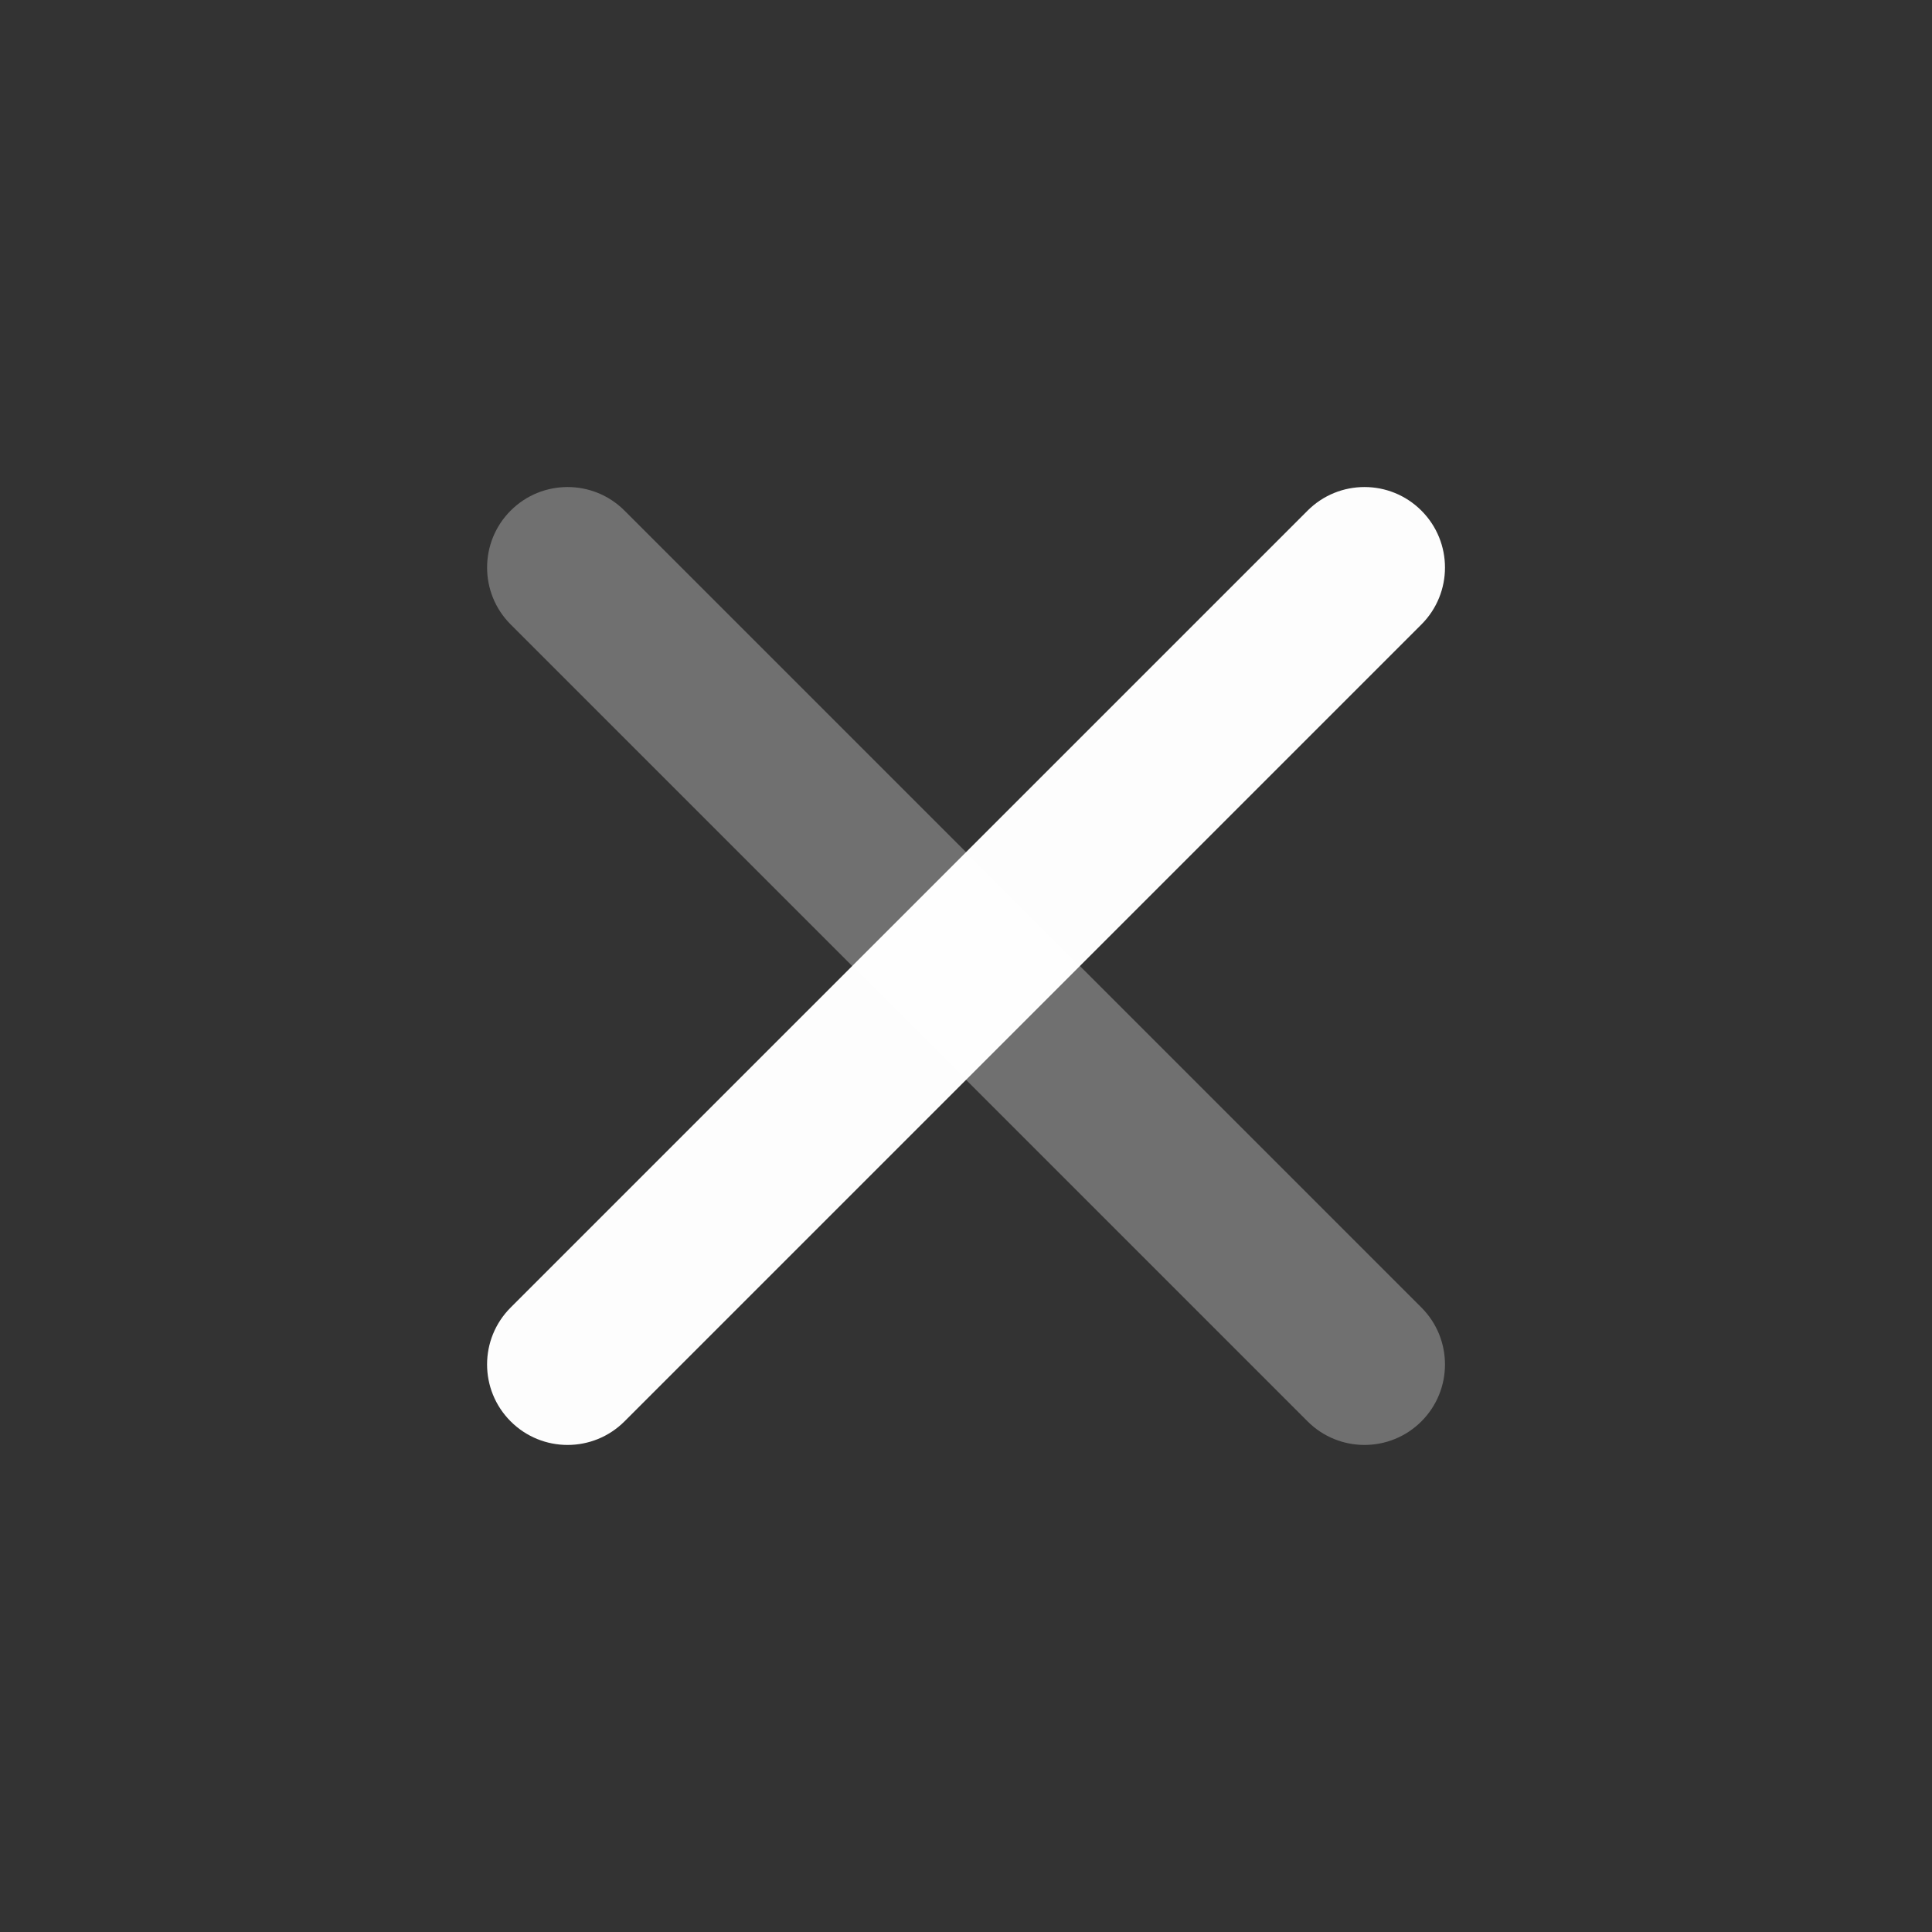
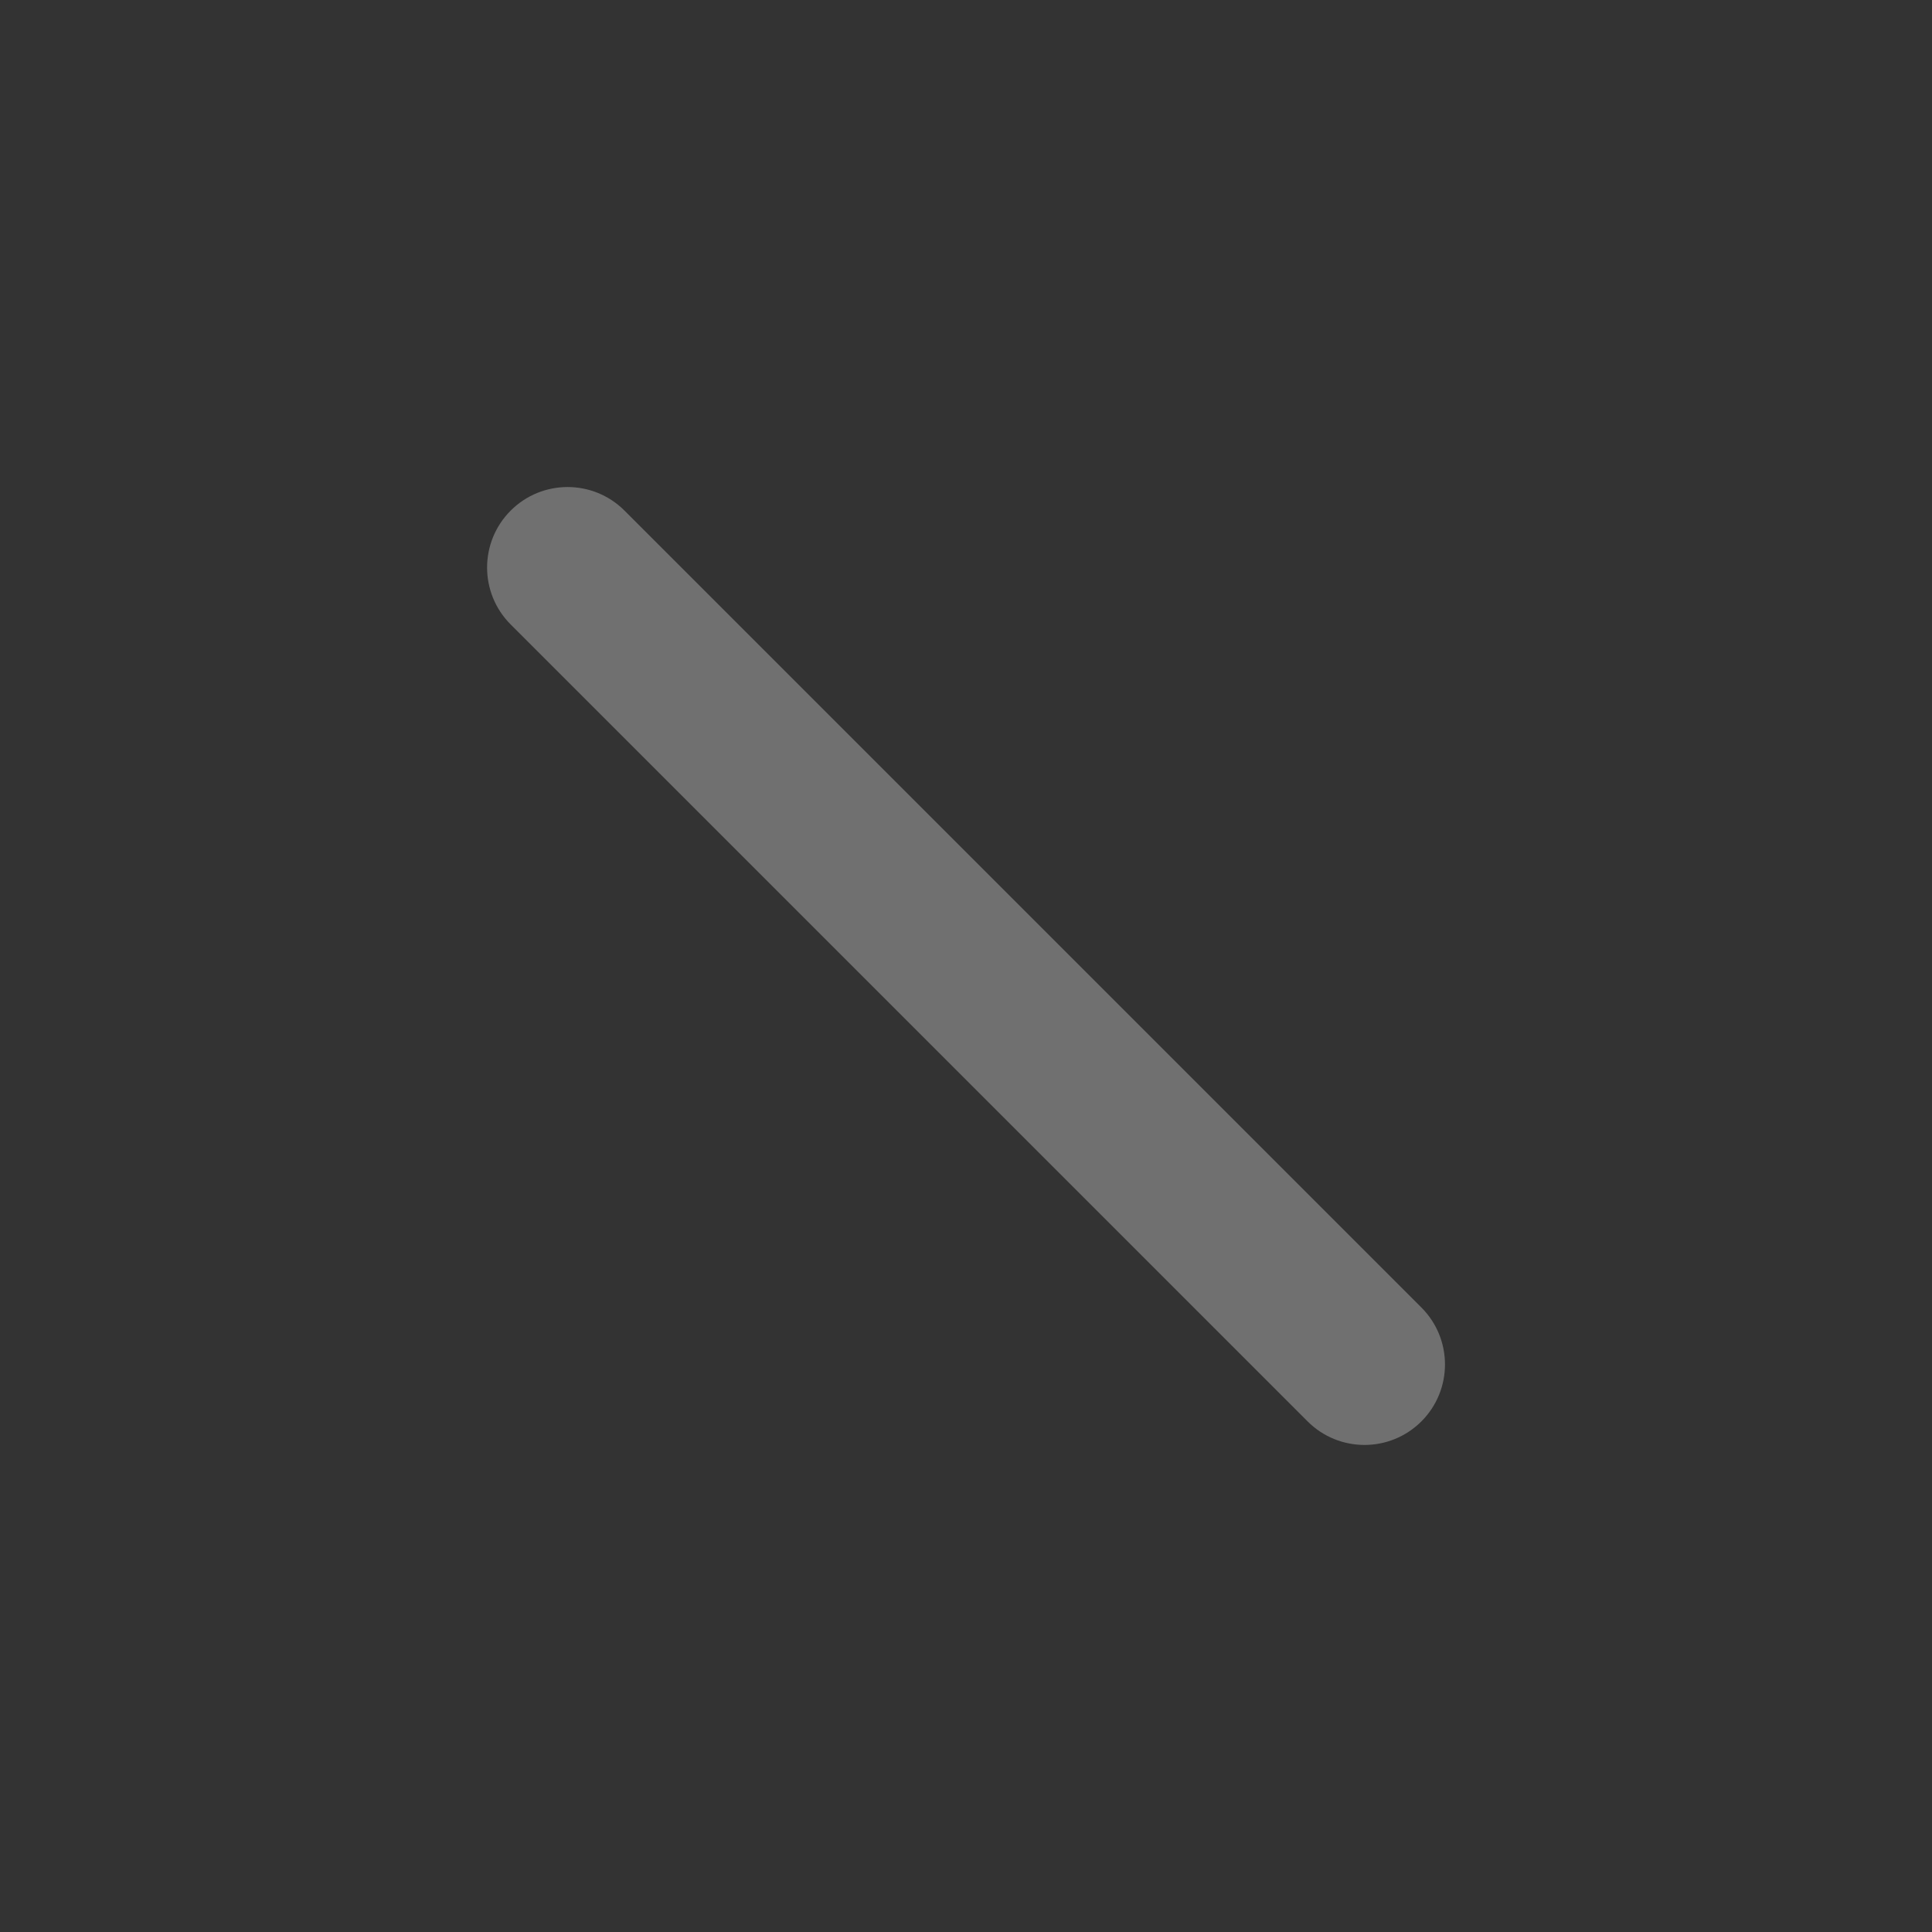
<svg xmlns="http://www.w3.org/2000/svg" width="100" height="100" viewBox="0 0 100 100" fill="none">
  <rect x="0" y="0" width="100" height="100" fill="#333333" stroke="none" />
-   <path d="M67.68 26.43L26.432 67.677C24.804 69.305 24.804 71.943 26.432 73.57C28.059 75.197 30.697 75.197 32.324 73.57L73.572 32.322C75.199 30.695 75.199 28.057 73.572 26.43C71.945 24.802 69.307 24.802 67.68 26.43Z" fill="#FDFDFD" />
  <path opacity="0.3" d="M73.572 67.677L32.324 26.429C30.697 24.802 28.059 24.802 26.432 26.429C24.805 28.057 24.805 30.695 26.432 32.322L67.68 73.57C69.307 75.197 71.945 75.197 73.572 73.57C75.199 71.943 75.199 69.305 73.572 67.677Z" fill="#FDFDFD" />
</svg>